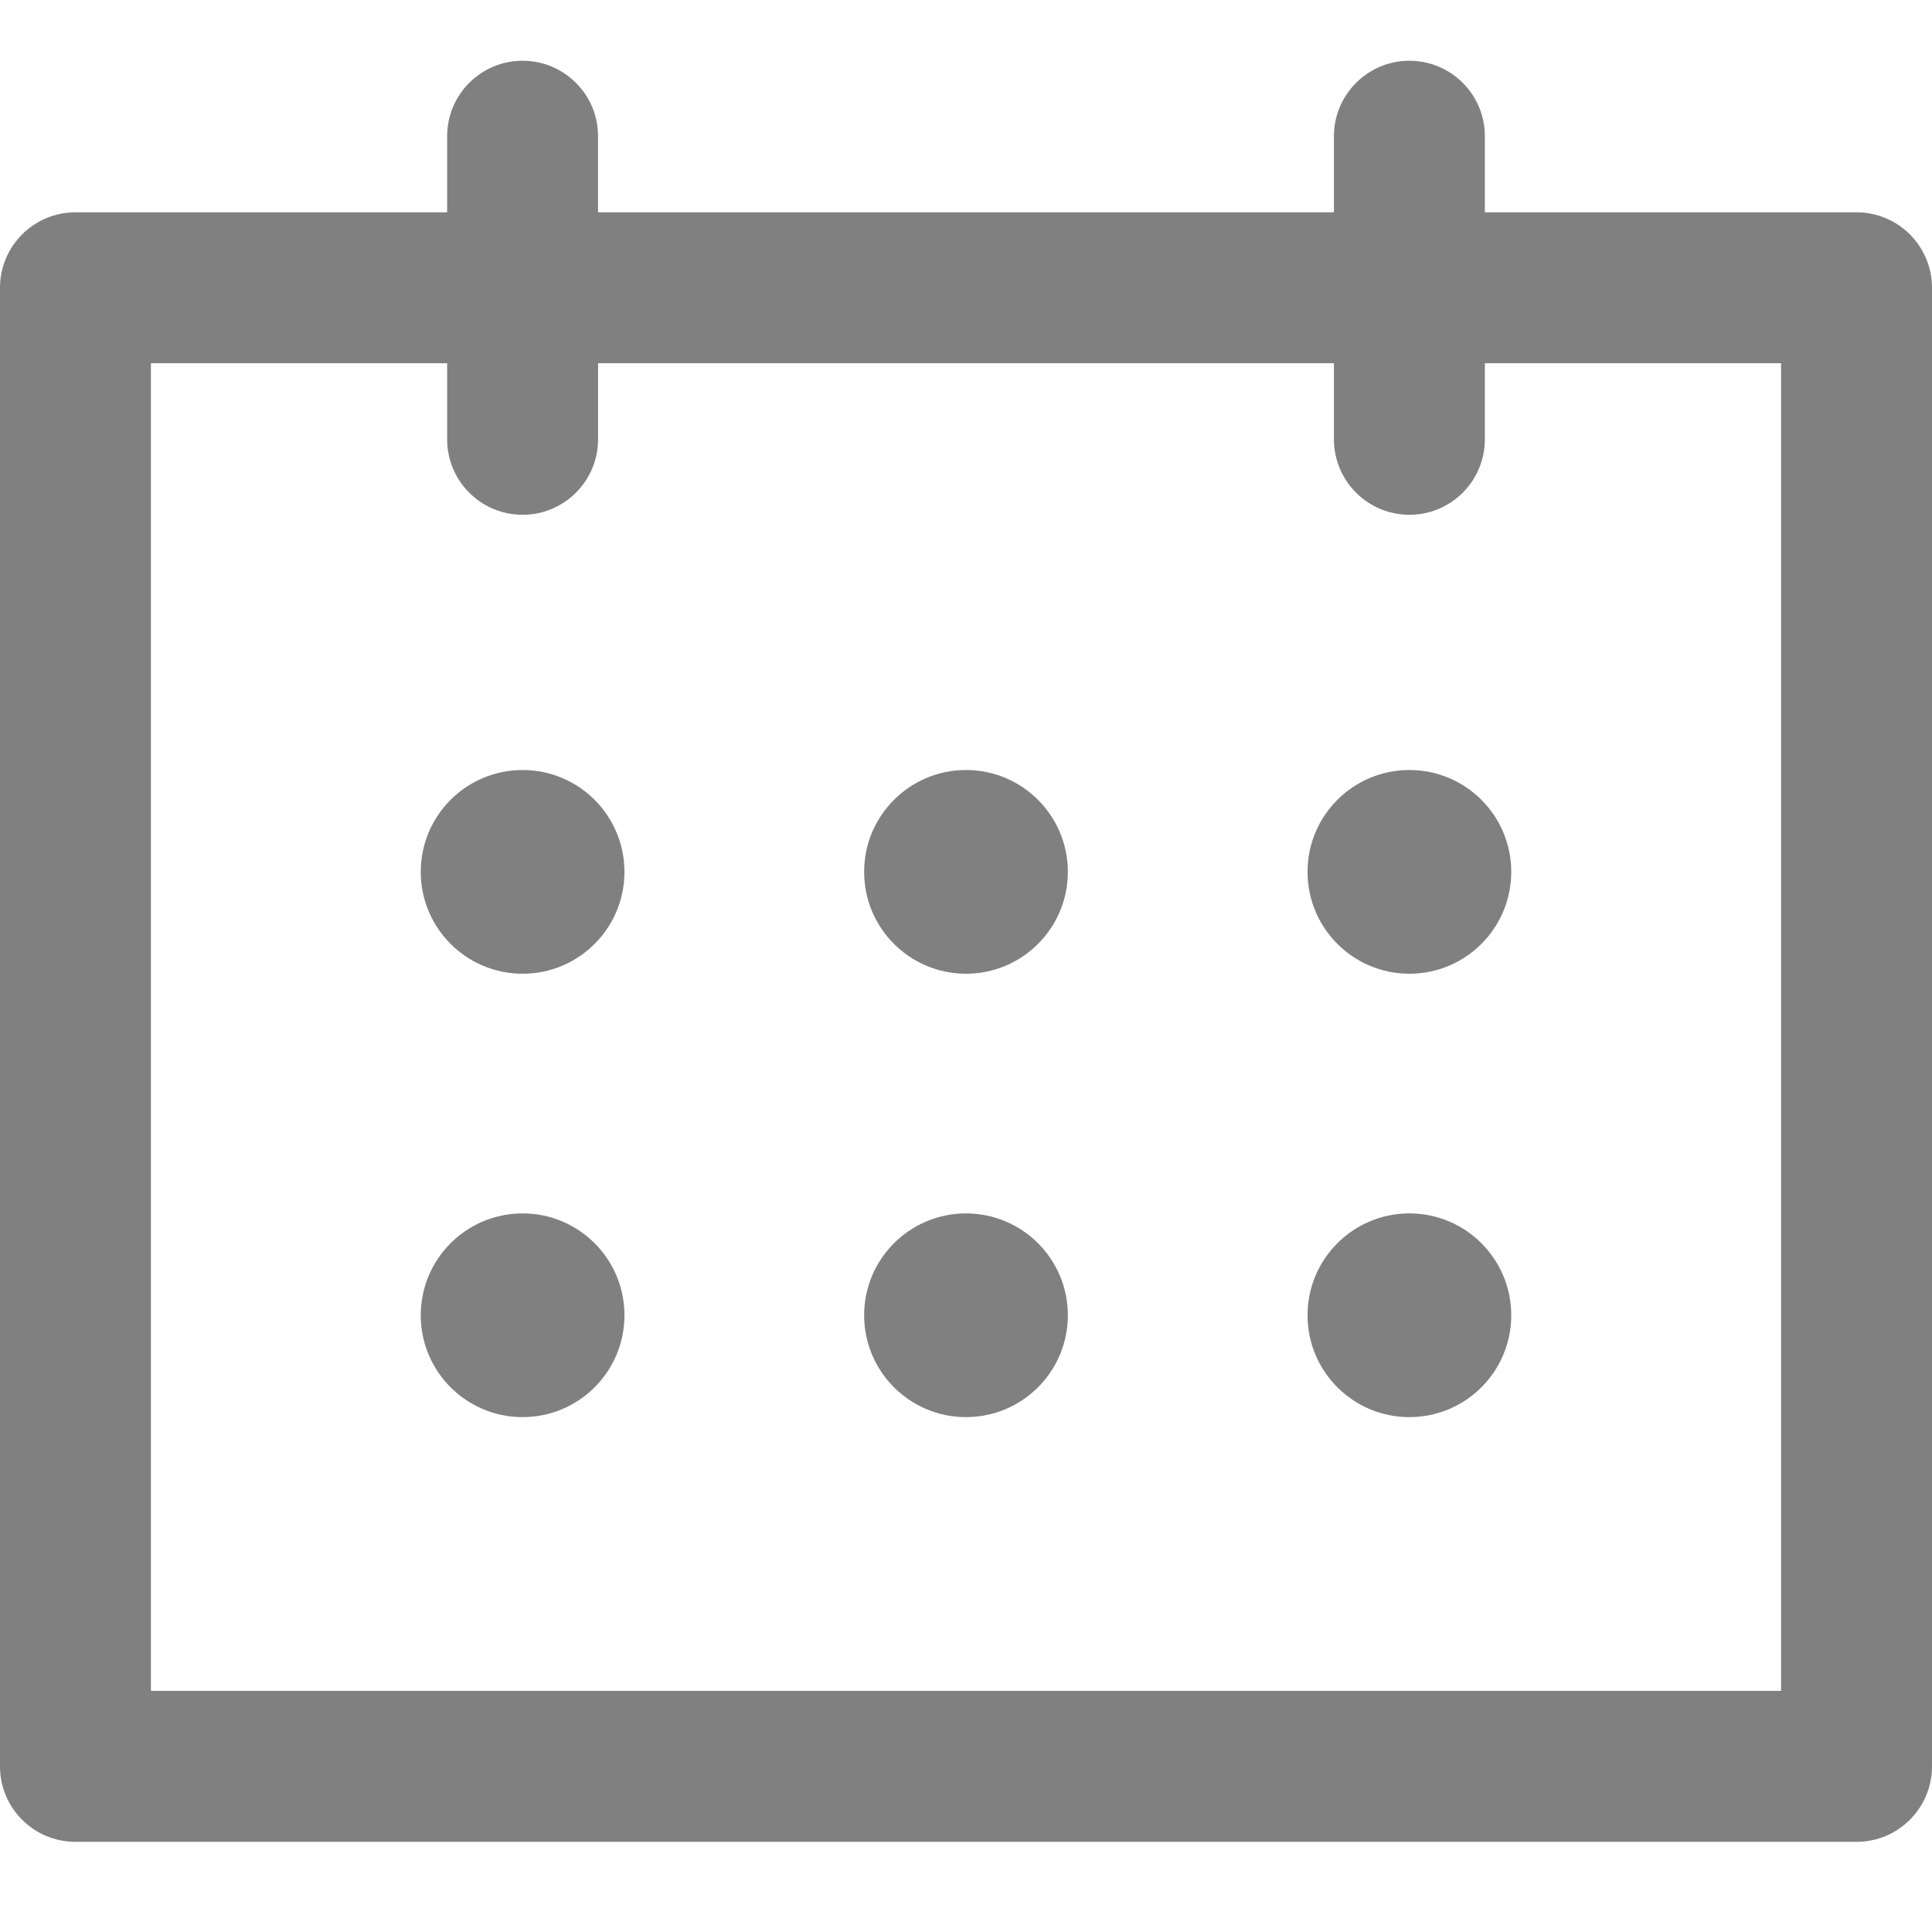
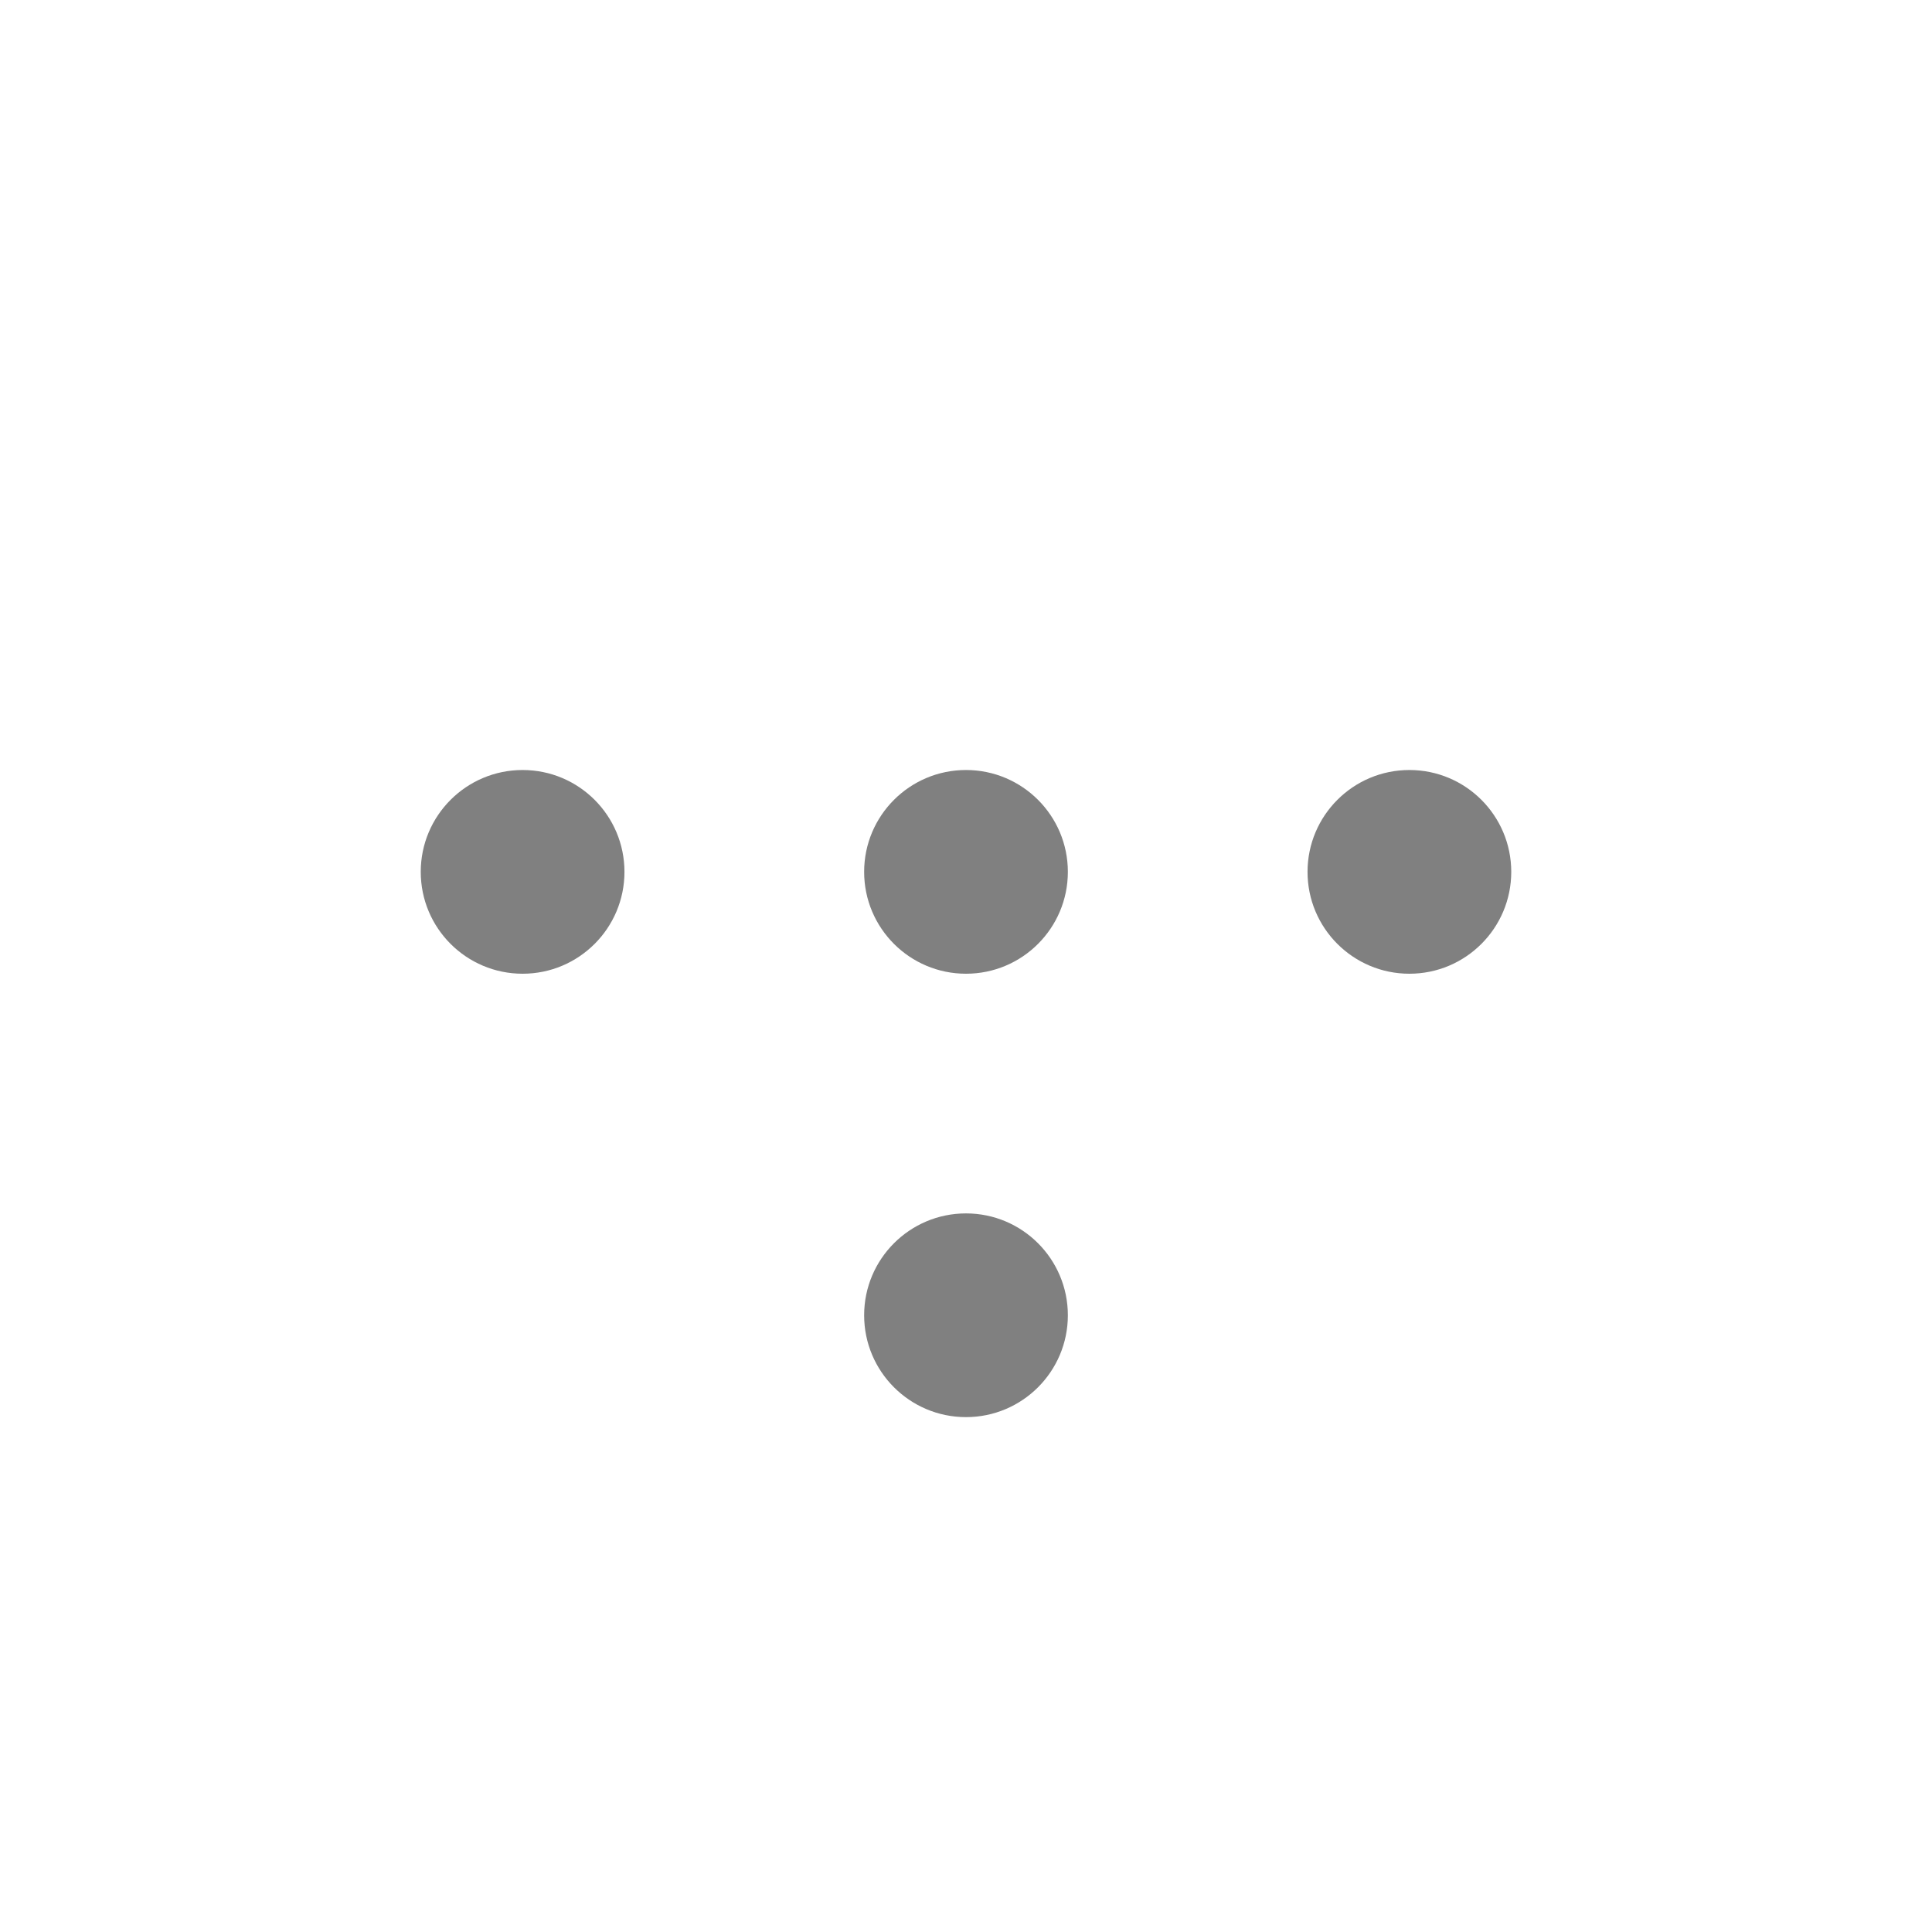
<svg xmlns="http://www.w3.org/2000/svg" width="100%" height="100%" viewBox="0 0 18 18" version="1.1" xml:space="preserve" style="fill-rule:evenodd;clip-rule:evenodd;stroke-linejoin:round;stroke-miterlimit:2;">
  <g>
-     <path d="M17.297,1.978l-3.463,-0l0,-0.709c0,-0.388 -0.314,-0.703 -0.703,-0.703c-0.388,-0 -0.703,0.315 -0.703,0.703l0,0.709l-6.856,-0l-0,-0.709c-0,-0.388 -0.315,-0.703 -0.703,-0.703c-0.389,-0 -0.703,0.315 -0.703,0.703l-0,0.709l-3.463,-0c-0.388,-0 -0.703,0.315 -0.703,0.703l-0,13.776c-0,0.388 0.315,0.703 0.703,0.703l16.594,-0c0.388,-0 0.703,-0.315 0.703,-0.703l-0,-13.776c-0,-0.388 -0.315,-0.703 -0.703,-0.703Zm-0.703,13.775l-15.188,0l0,-12.369l2.76,0l-0,0.709c-0,0.388 0.314,0.703 0.703,0.703c0.388,0 0.703,-0.315 0.703,-0.703l-0,-0.709l6.856,0l0,0.709c0,0.388 0.315,0.703 0.703,0.703c0.389,0 0.703,-0.315 0.703,-0.703l0,-0.709l2.76,0l-0,12.369Z" style="fill:#808080;fill-rule:nonzero;" />
    <circle cx="9" cy="8.123" r="0.949" style="fill:#808080;" />
    <circle cx="9" cy="12.254" r="0.949" style="fill:#808080;" />
    <circle cx="4.869" cy="8.123" r="0.949" style="fill:#808080;" />
    <circle cx="13.131" cy="8.123" r="0.949" style="fill:#808080;" />
-     <circle cx="4.869" cy="12.254" r="0.949" style="fill:#808080;" />
-     <circle cx="13.131" cy="12.254" r="0.949" style="fill:#808080;" />
  </g>
</svg>